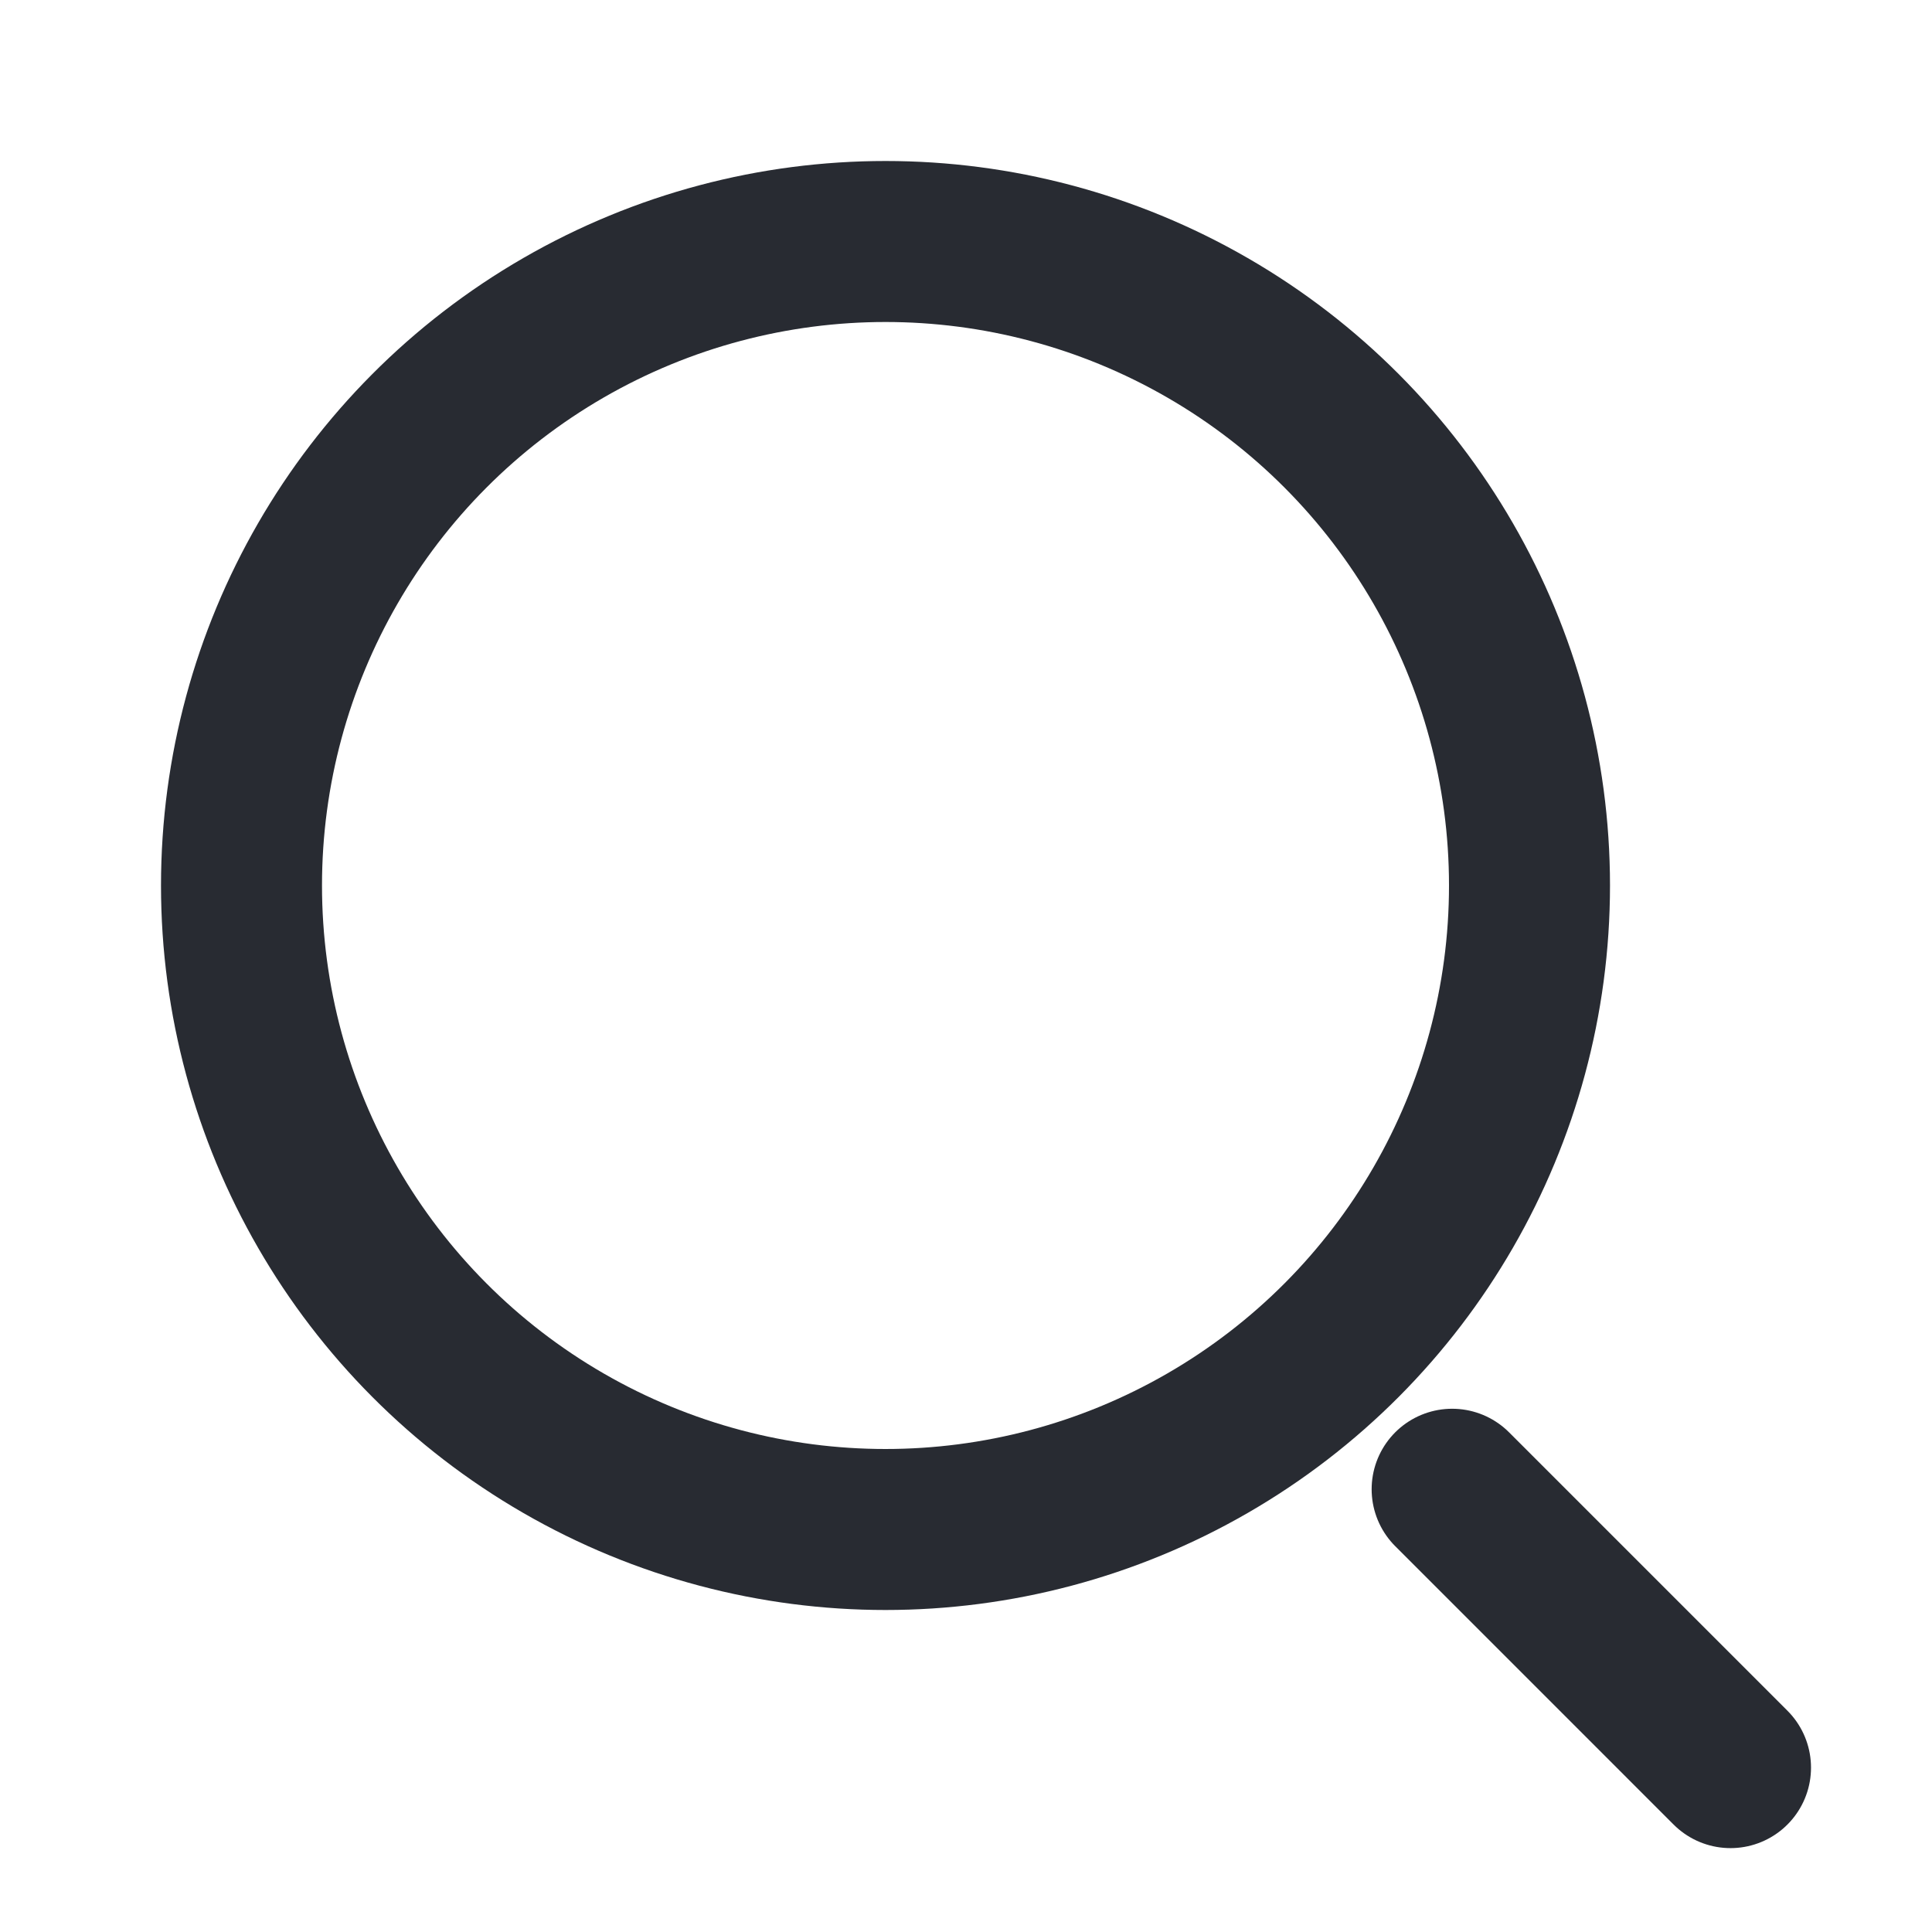
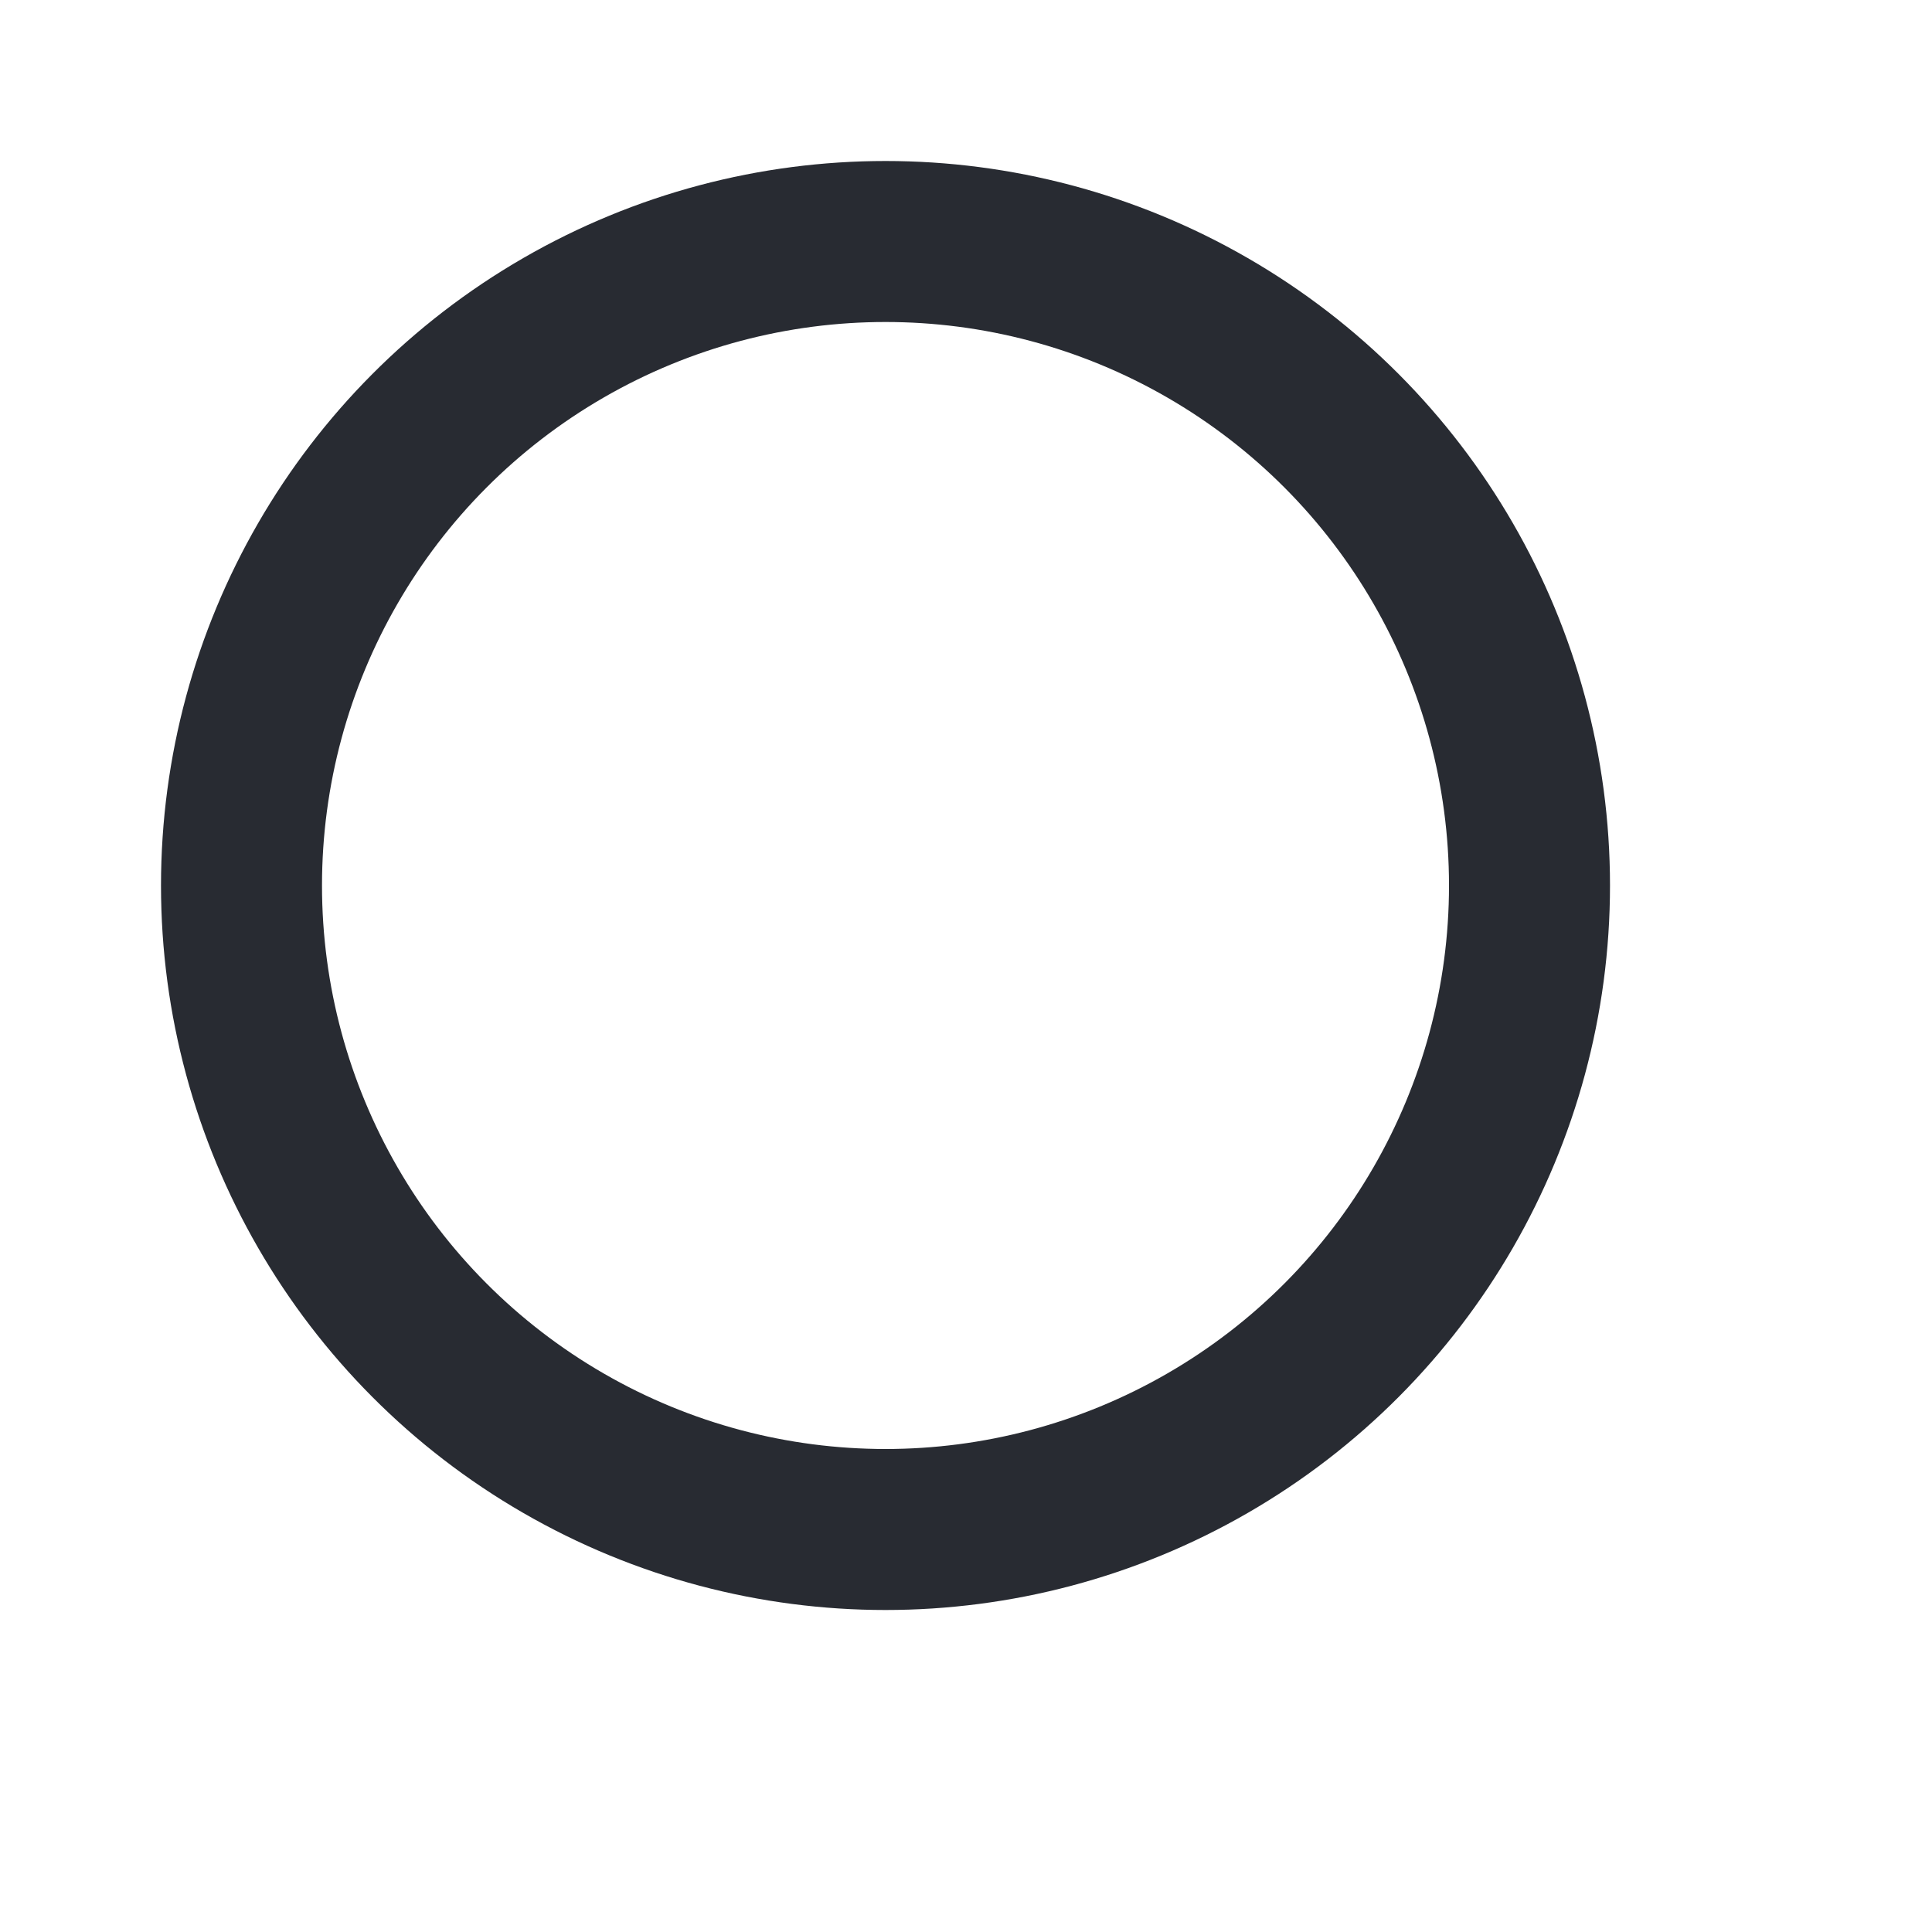
<svg xmlns="http://www.w3.org/2000/svg" width="24" height="24" viewBox="0 0 24 24" fill="none">
  <ellipse cx="11" cy="11" rx="8" ry="8" stroke="#282B32" stroke-width="2" stroke-linecap="round" stroke-linejoin="round" />
-   <path d="M18.039 18.5L21.497 21.958" stroke="#282B32" stroke-width="2" stroke-linecap="round" stroke-linejoin="round" />
</svg>